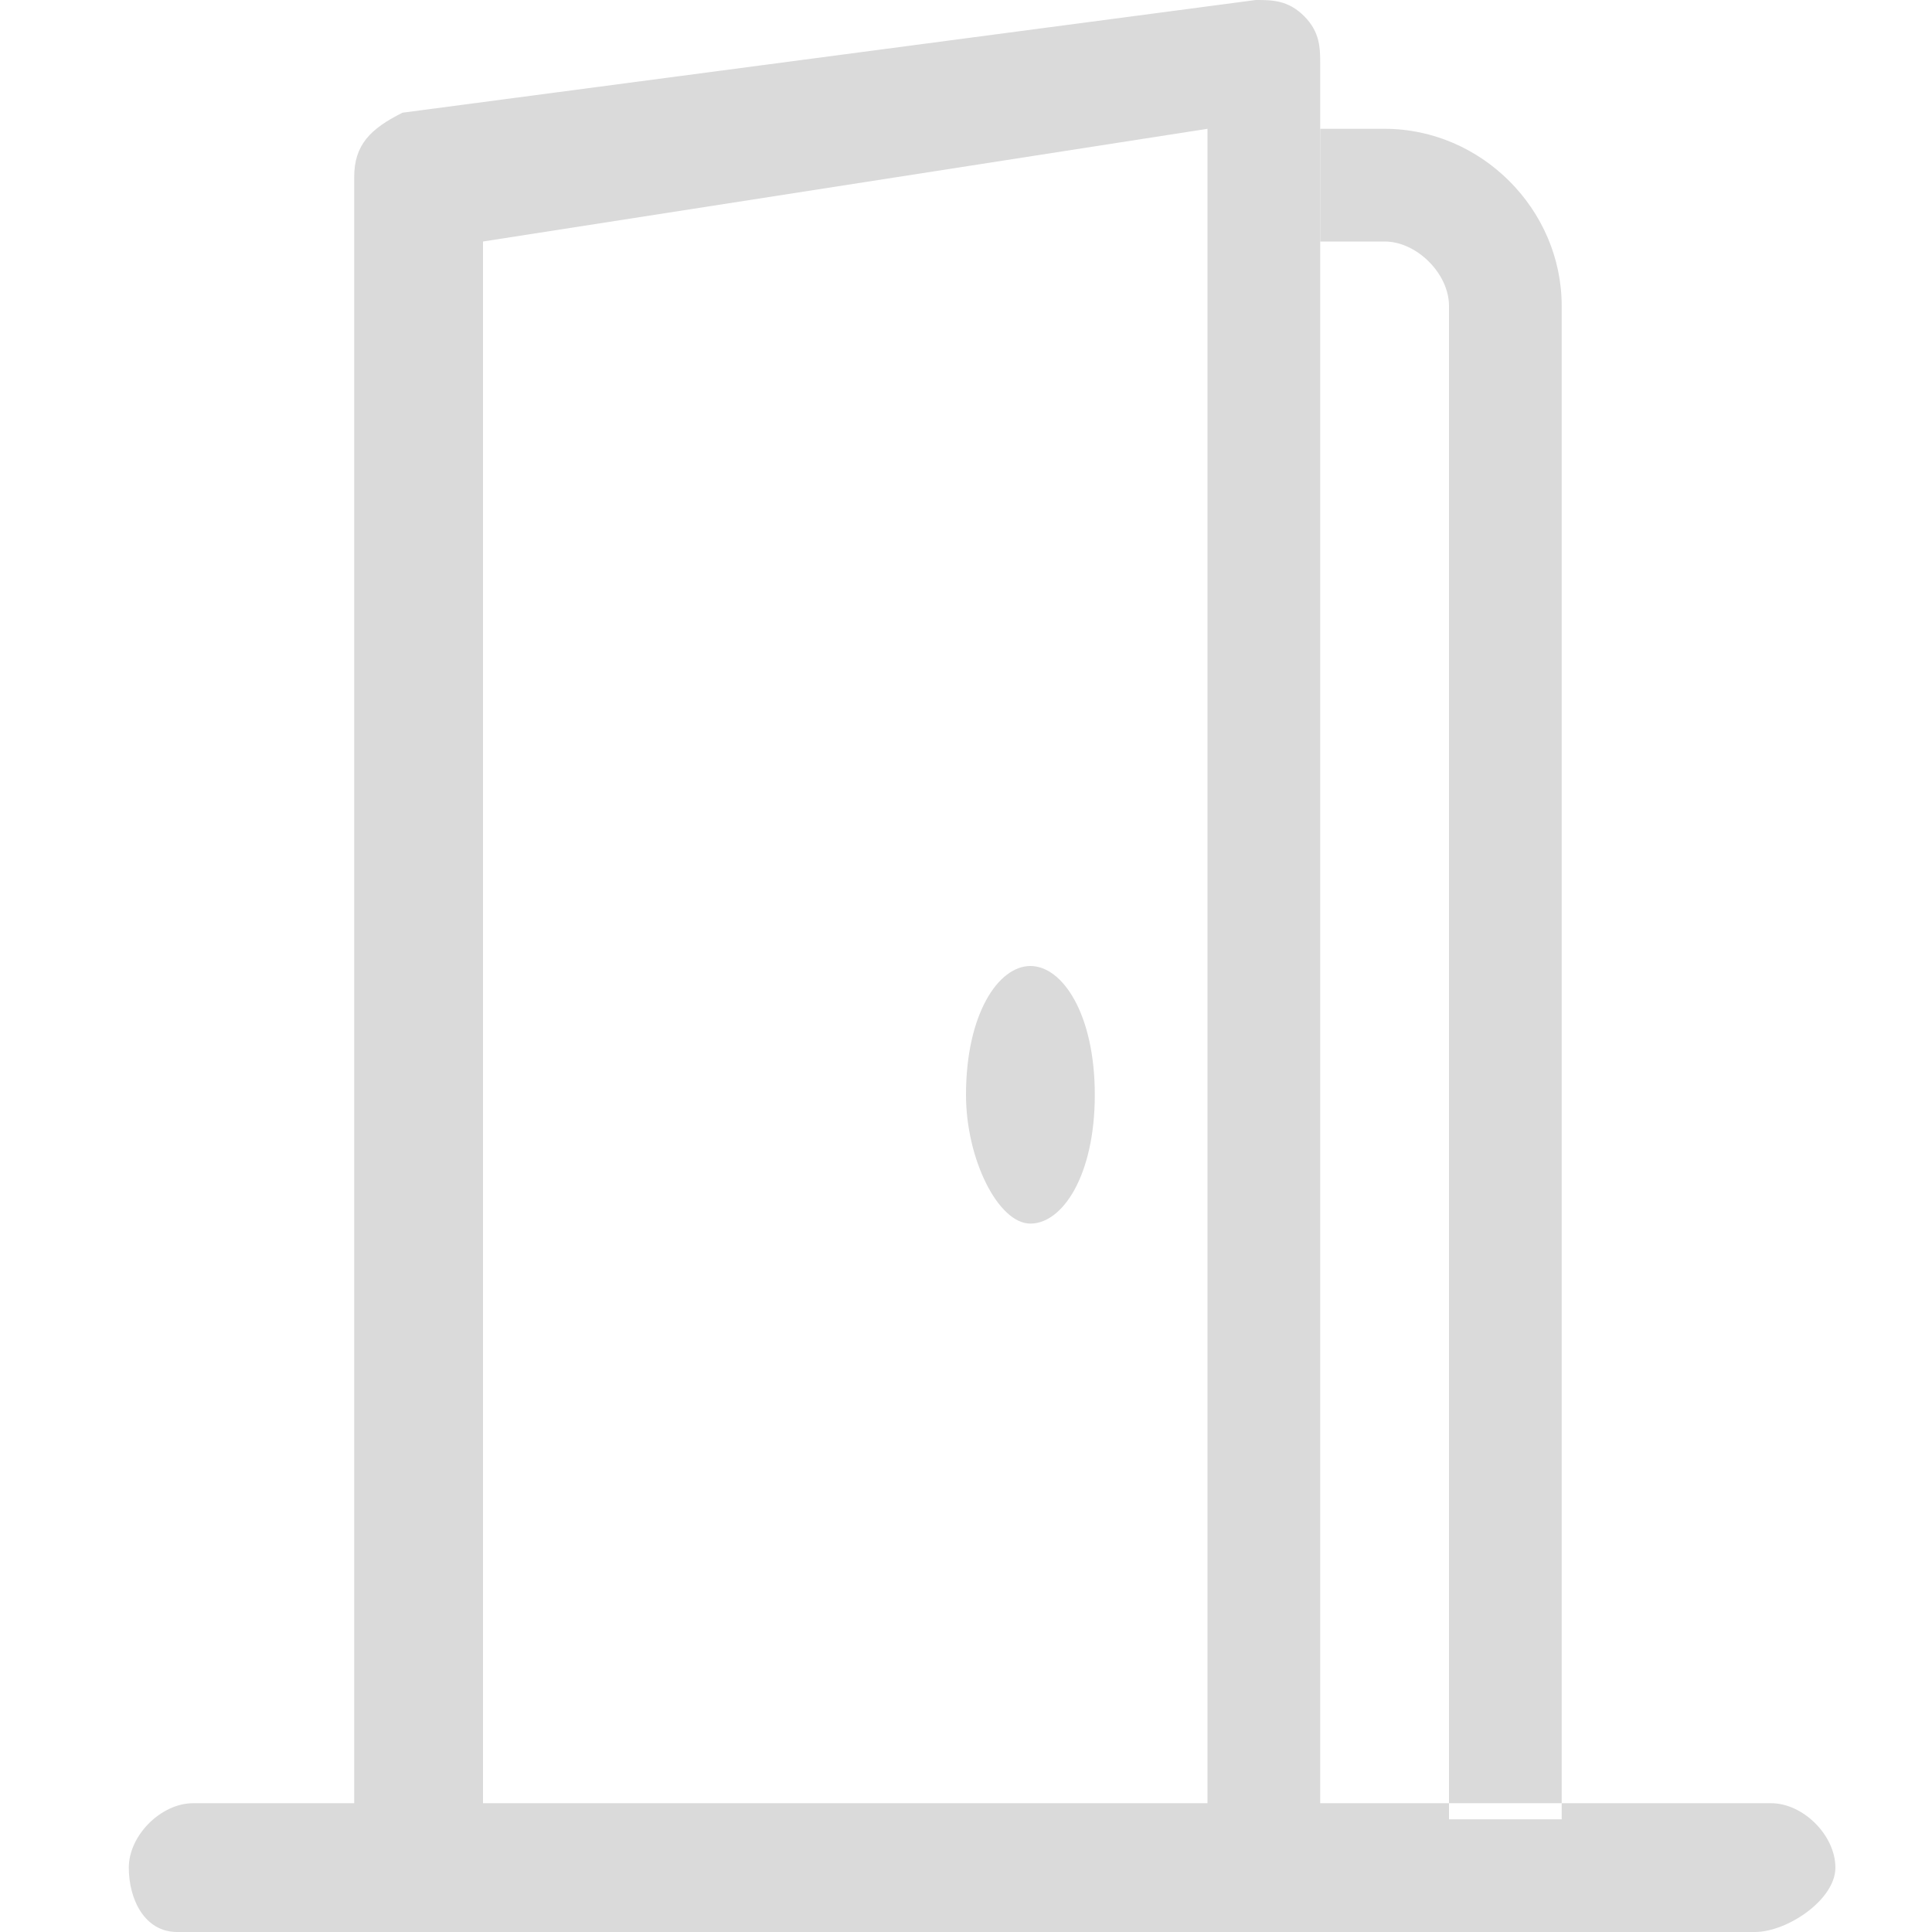
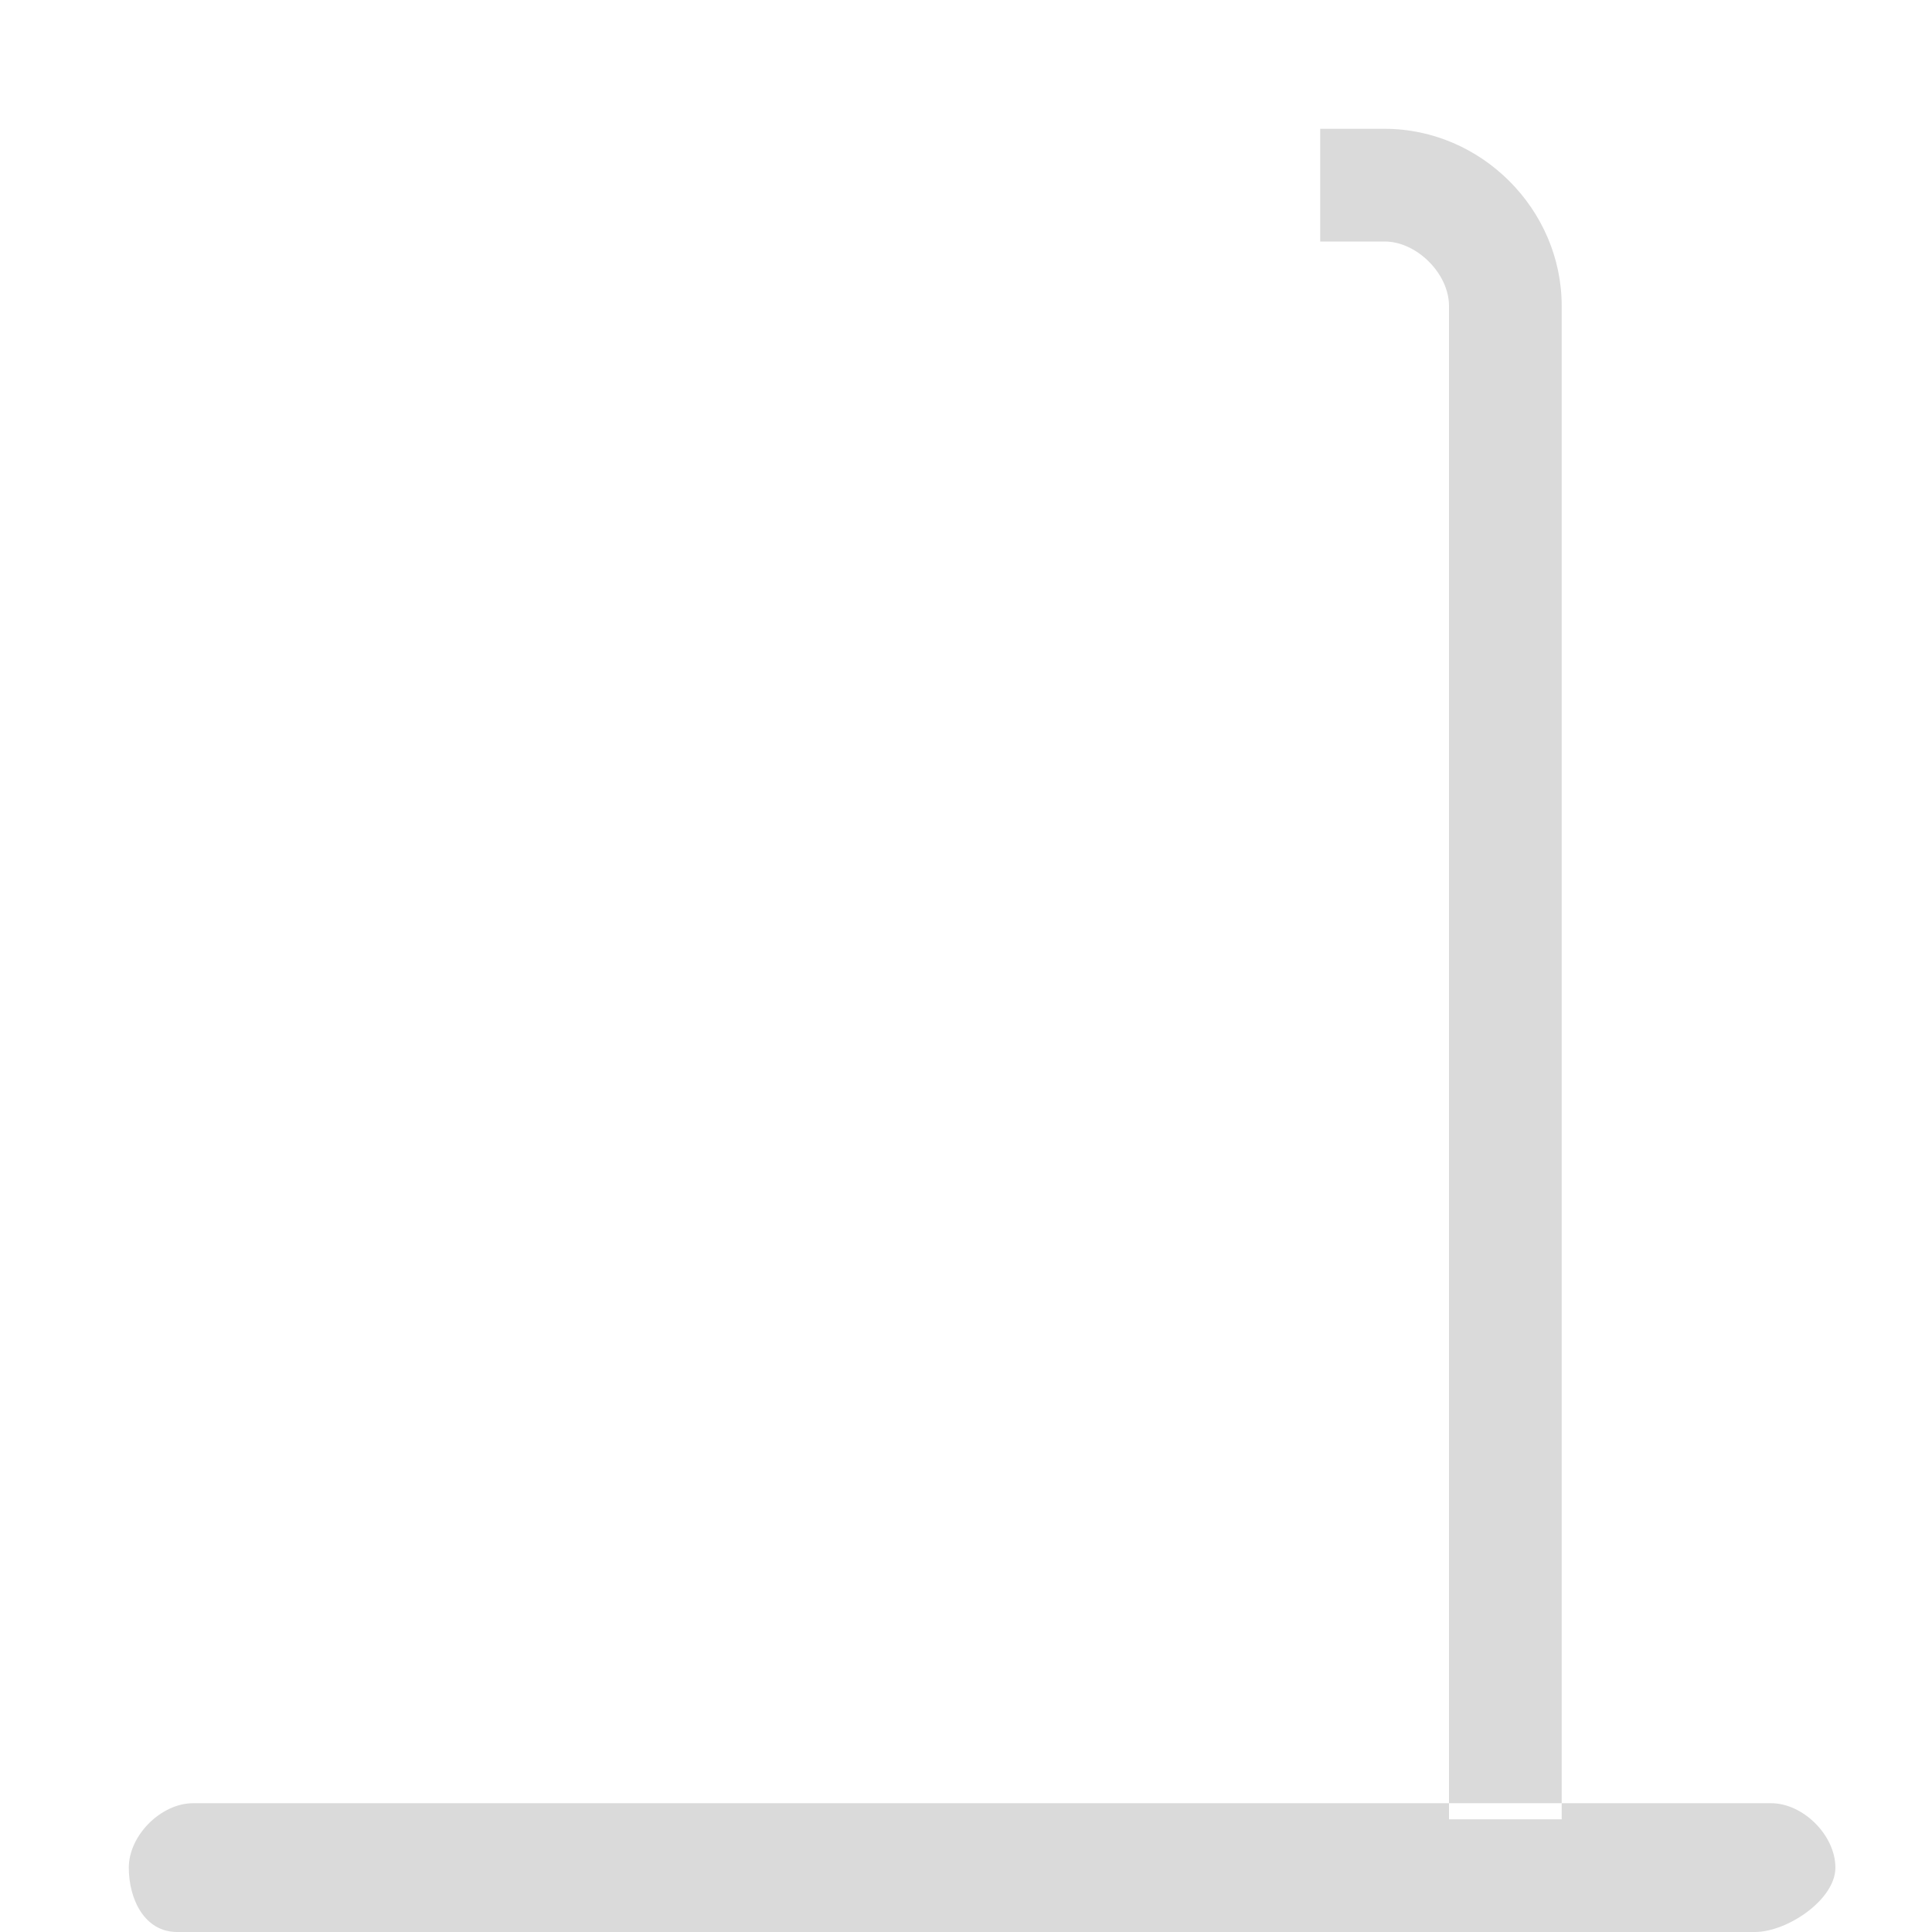
<svg xmlns="http://www.w3.org/2000/svg" version="1.1" id="Layer_1" x="0px" y="0px" viewBox="0 0 12 12" style="enable-background:new 0 0 12 12;" xml:space="preserve">
  <style type="text/css">
	.st0{fill-rule:evenodd;clip-rule:evenodd;fill:#DADADA;}
	.st1{fill:#DADADA;}
</style>
  <path class="st0" d="M0.8,11.6c0-0.2,0.2-0.4,0.4-0.4H11c0.2,0,0.4,0.2,0.4,0.4S11.1,12,10.9,12H1.1C0.9,12,0.8,11.8,0.8,11.6z   M8.6,1.5H8.2V0.8h0.4c0.6,0,1.1,0.5,1.1,1.1v9.4H9V1.9C9,1.7,8.8,1.5,8.6,1.5z" />
-   <path class="st0" d="M8.1,0.1c0.1,0.1,0.1,0.2,0.1,0.3v10.9H7.5V0.8L3,1.5v9.8H2.2V1.1c0-0.2,0.1-0.3,0.3-0.4L7.8,0  C7.9,0,8,0,8.1,0.1z" />
-   <path class="st1" d="M6,6.8c0,0.4,0.2,0.8,0.4,0.8s0.4-0.3,0.4-0.8S6.6,6,6.4,6S6,6.3,6,6.8z" />
</svg>